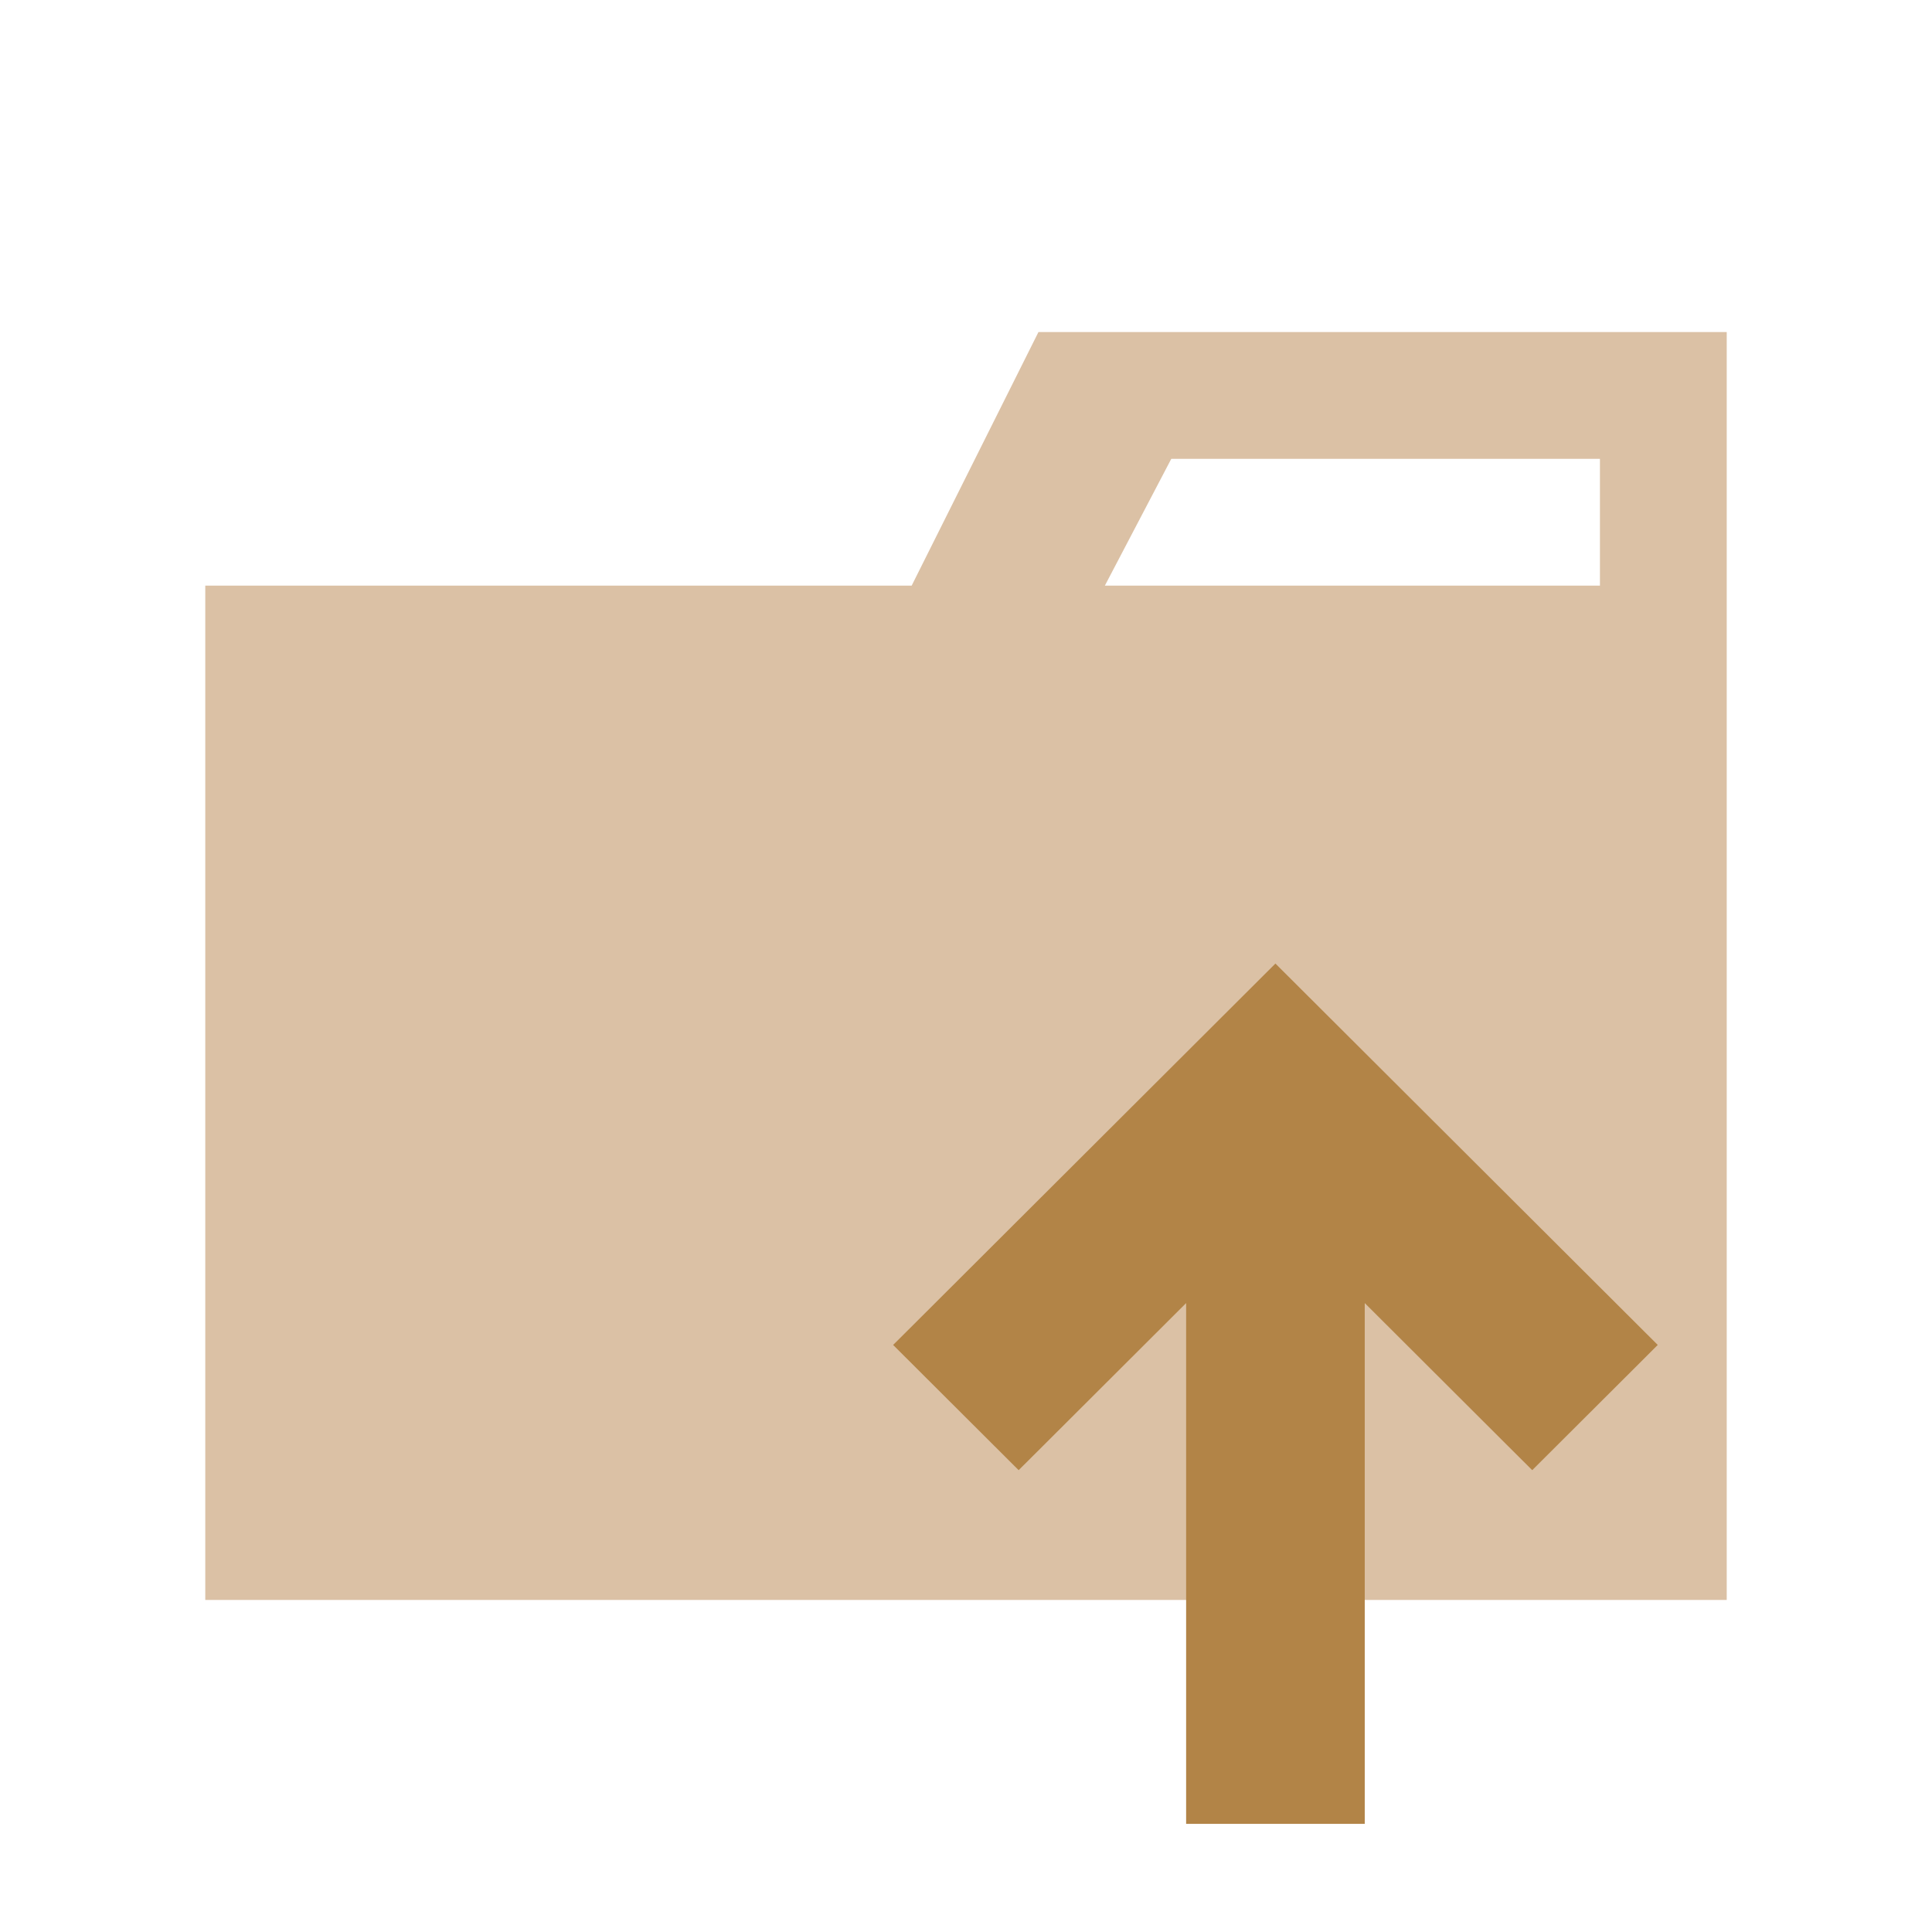
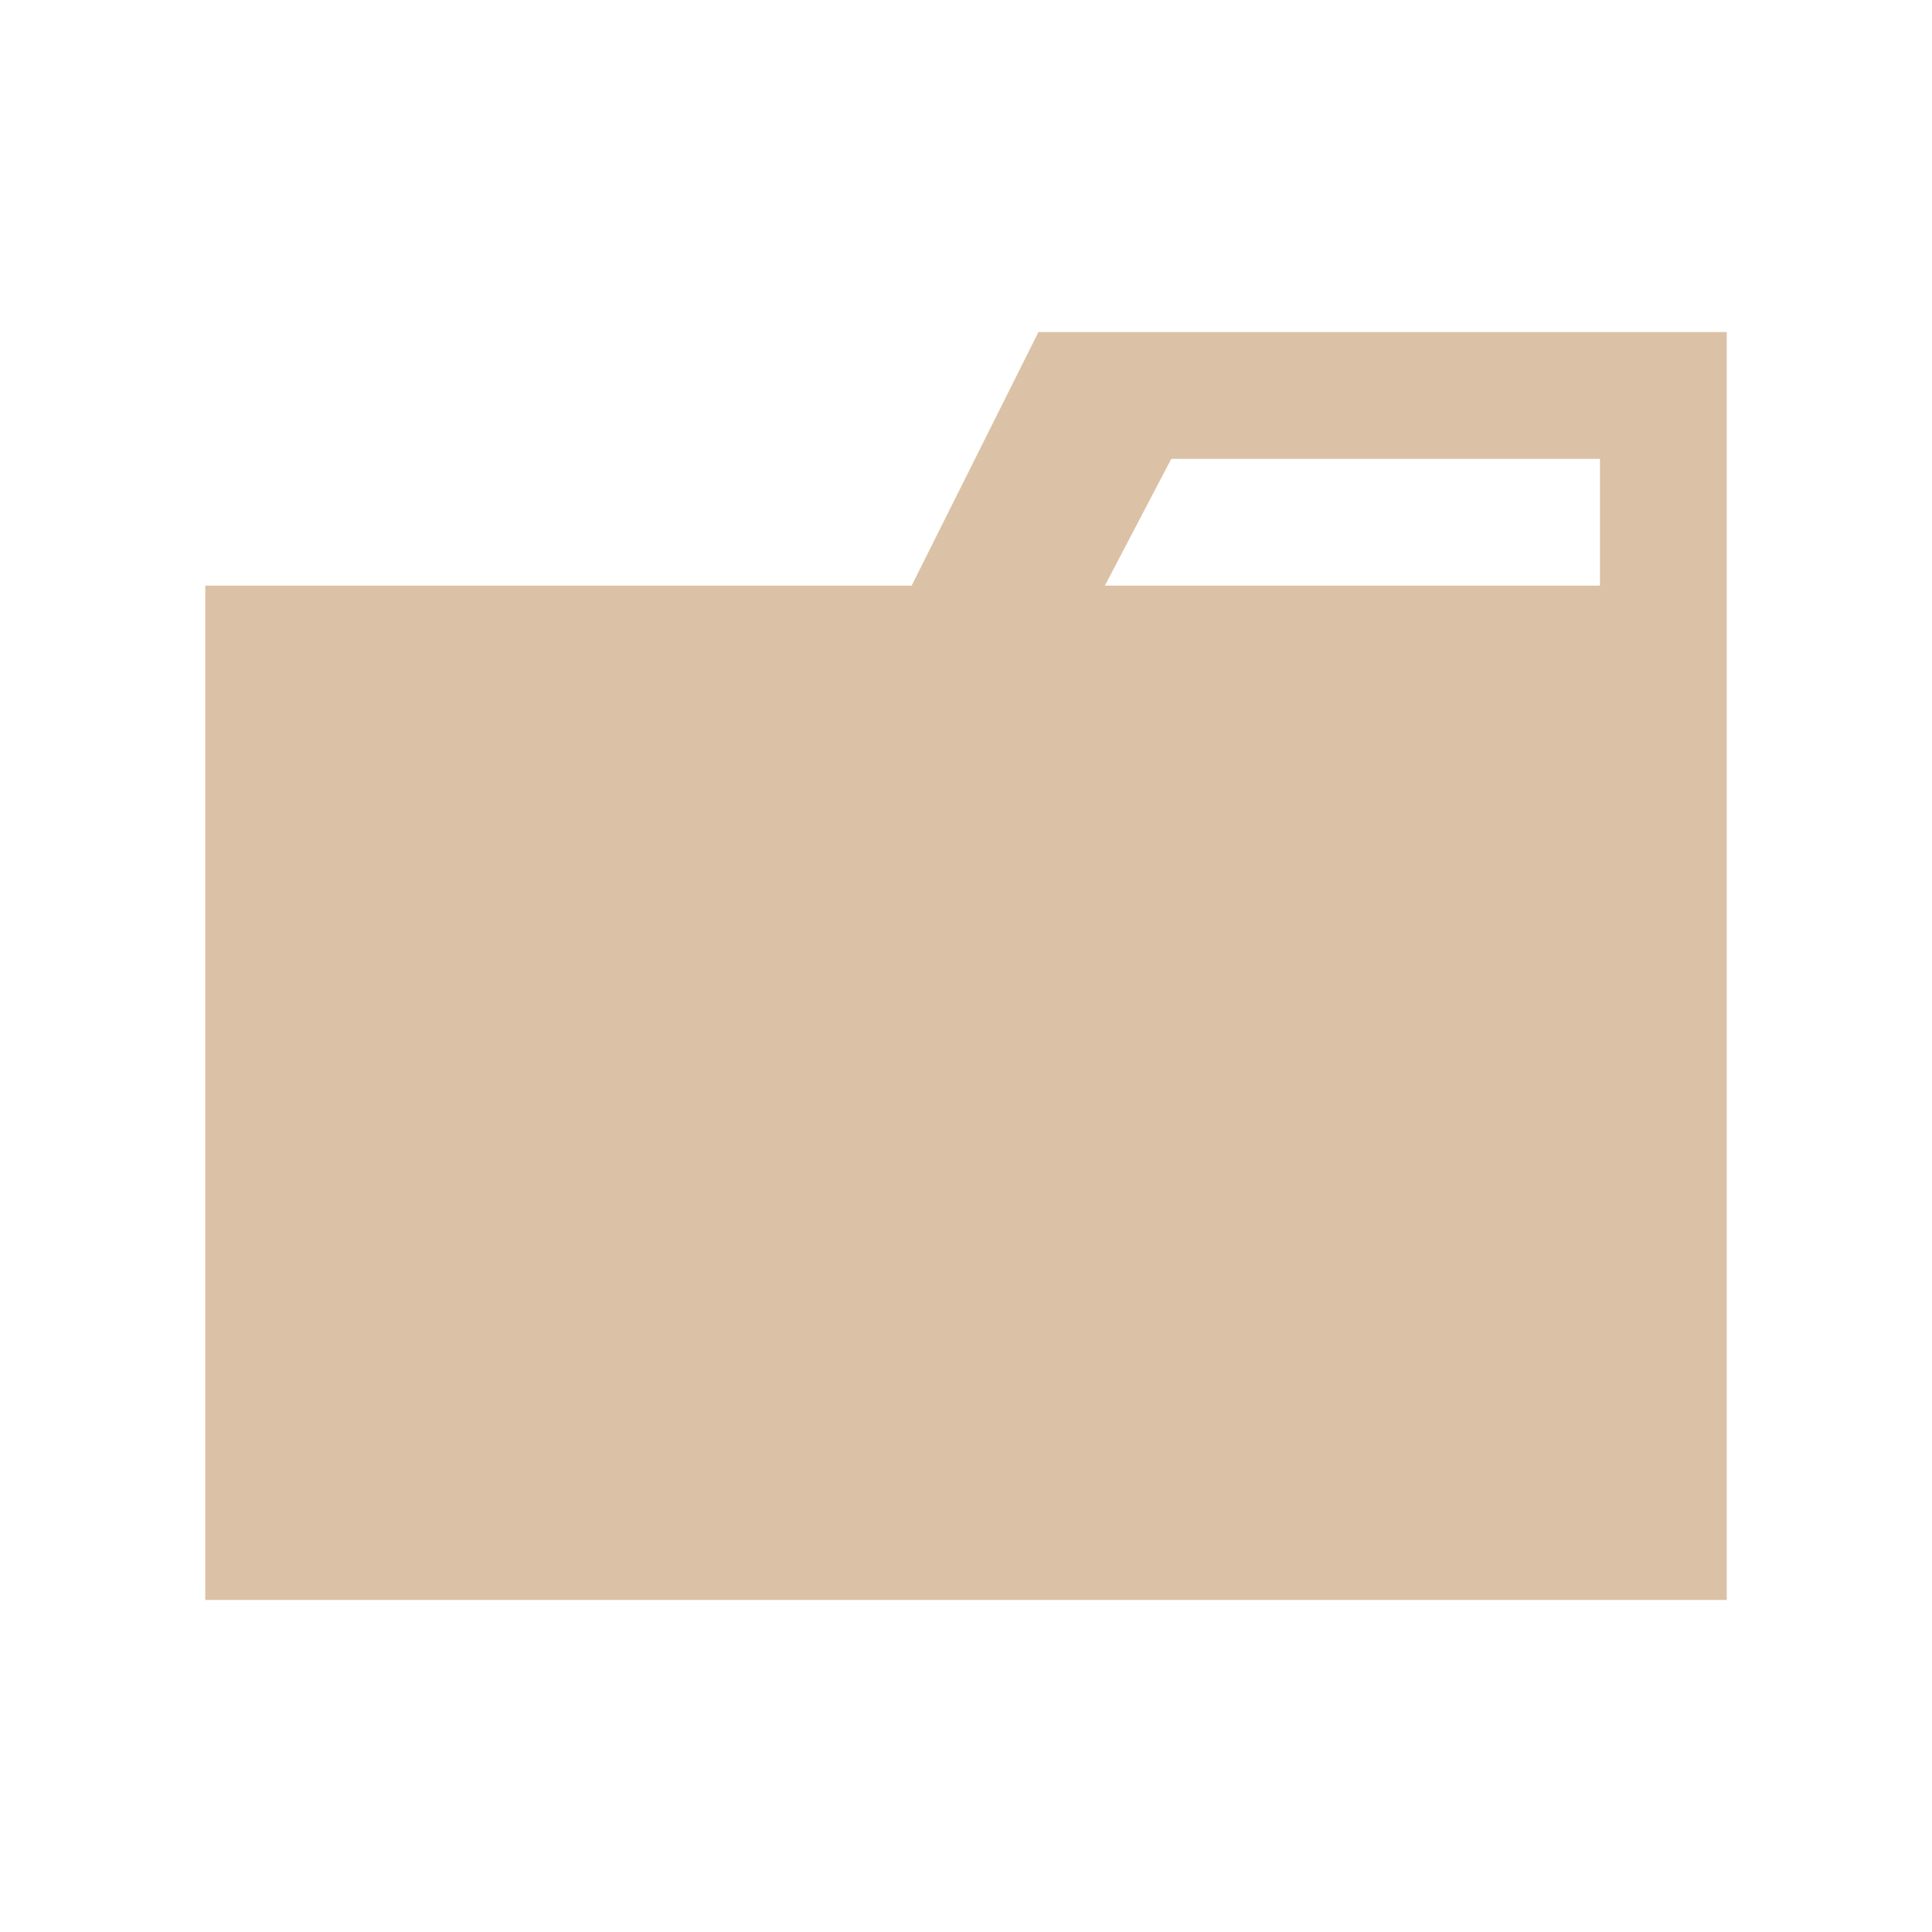
<svg xmlns="http://www.w3.org/2000/svg" version="1.1" id="Layer_1" x="0px" y="0px" width="64px" height="64px" viewBox="0 0 64 64" enable-background="new 0 0 64 64" xml:space="preserve">
  <g id="Layer_2">
</g>
  <path fill="#DBC1A5" d="M53,11H34.4l-4.2,8.4H6.8V53h50.4V11H53z M53,19.4H36.6l2.2-4.2H53V19.4z" />
-   <polygon fill="#B28447" points="54.131,43.771 43.034,32.701 42.25,31.919 41.466,32.701 30.371,43.771 29.586,44.553   30.371,45.336 32.96,47.919 33.744,48.701 34.529,47.919 39.292,43.166 39.292,59.311 39.292,60.417 40.401,60.417 44.1,60.417   45.209,60.417 45.209,59.311 45.209,43.166 49.972,47.919 50.757,48.701 51.541,47.919 54.131,45.336 54.915,44.553 " />
</svg>